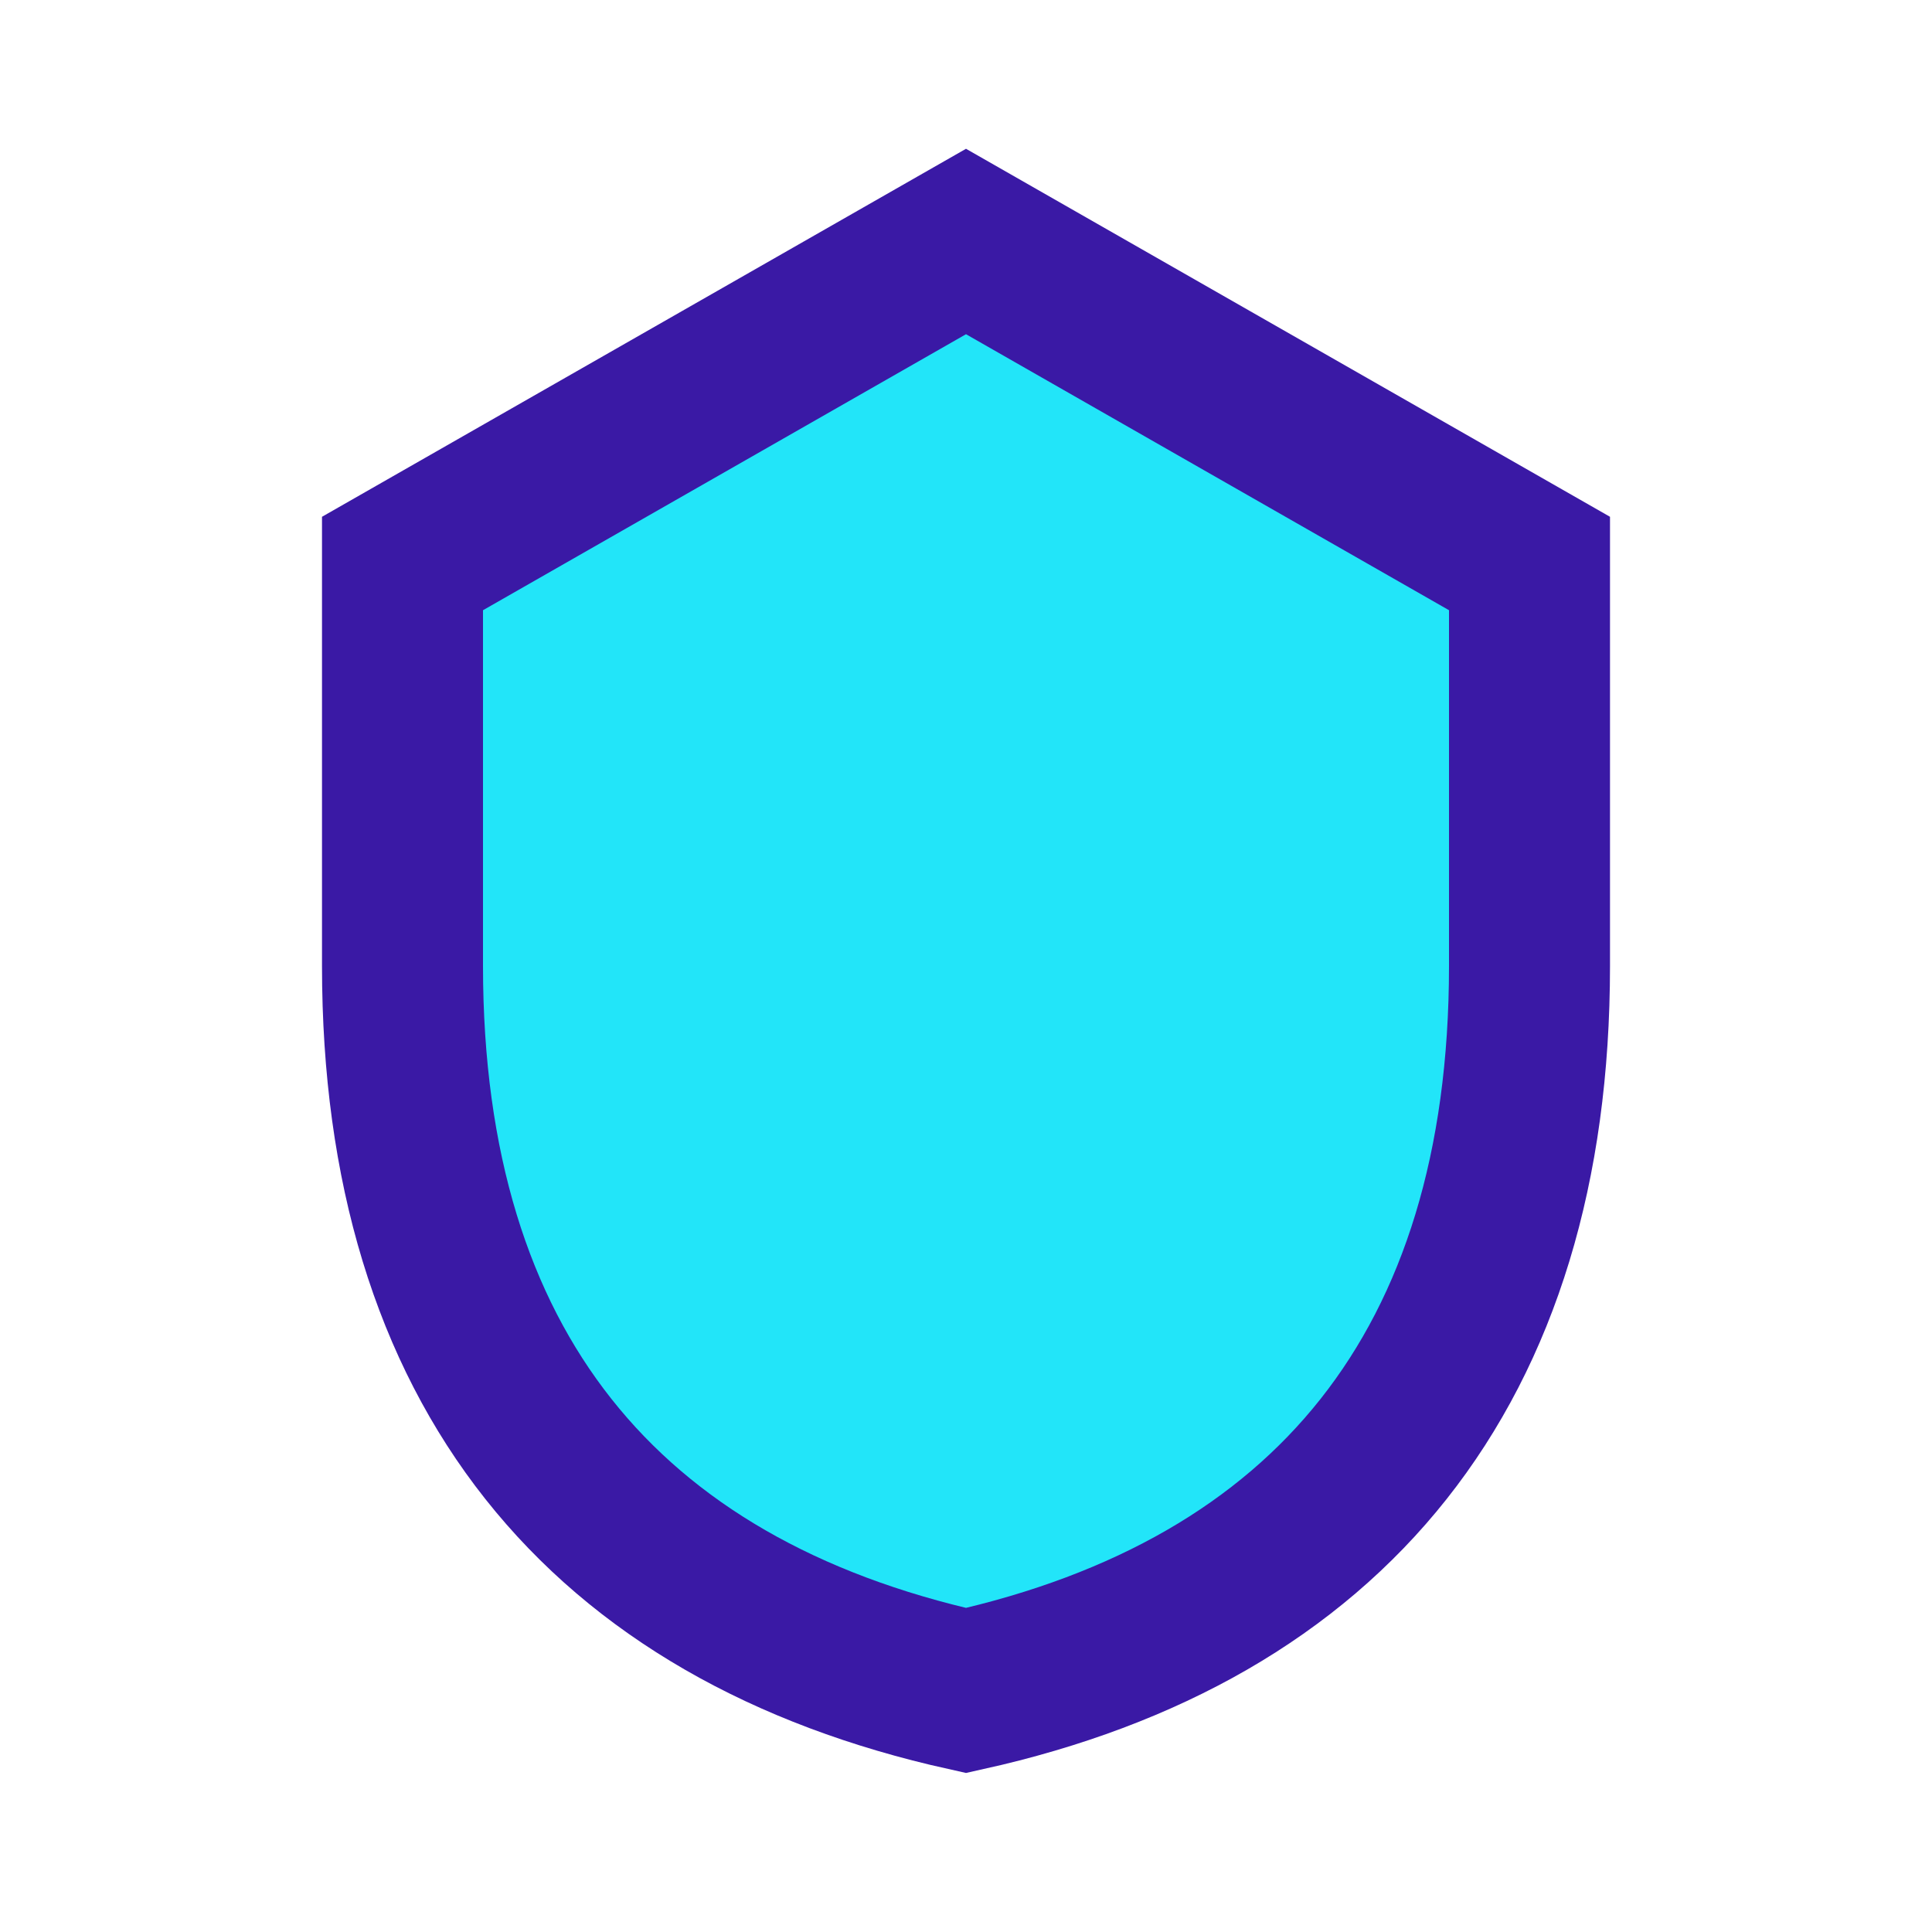
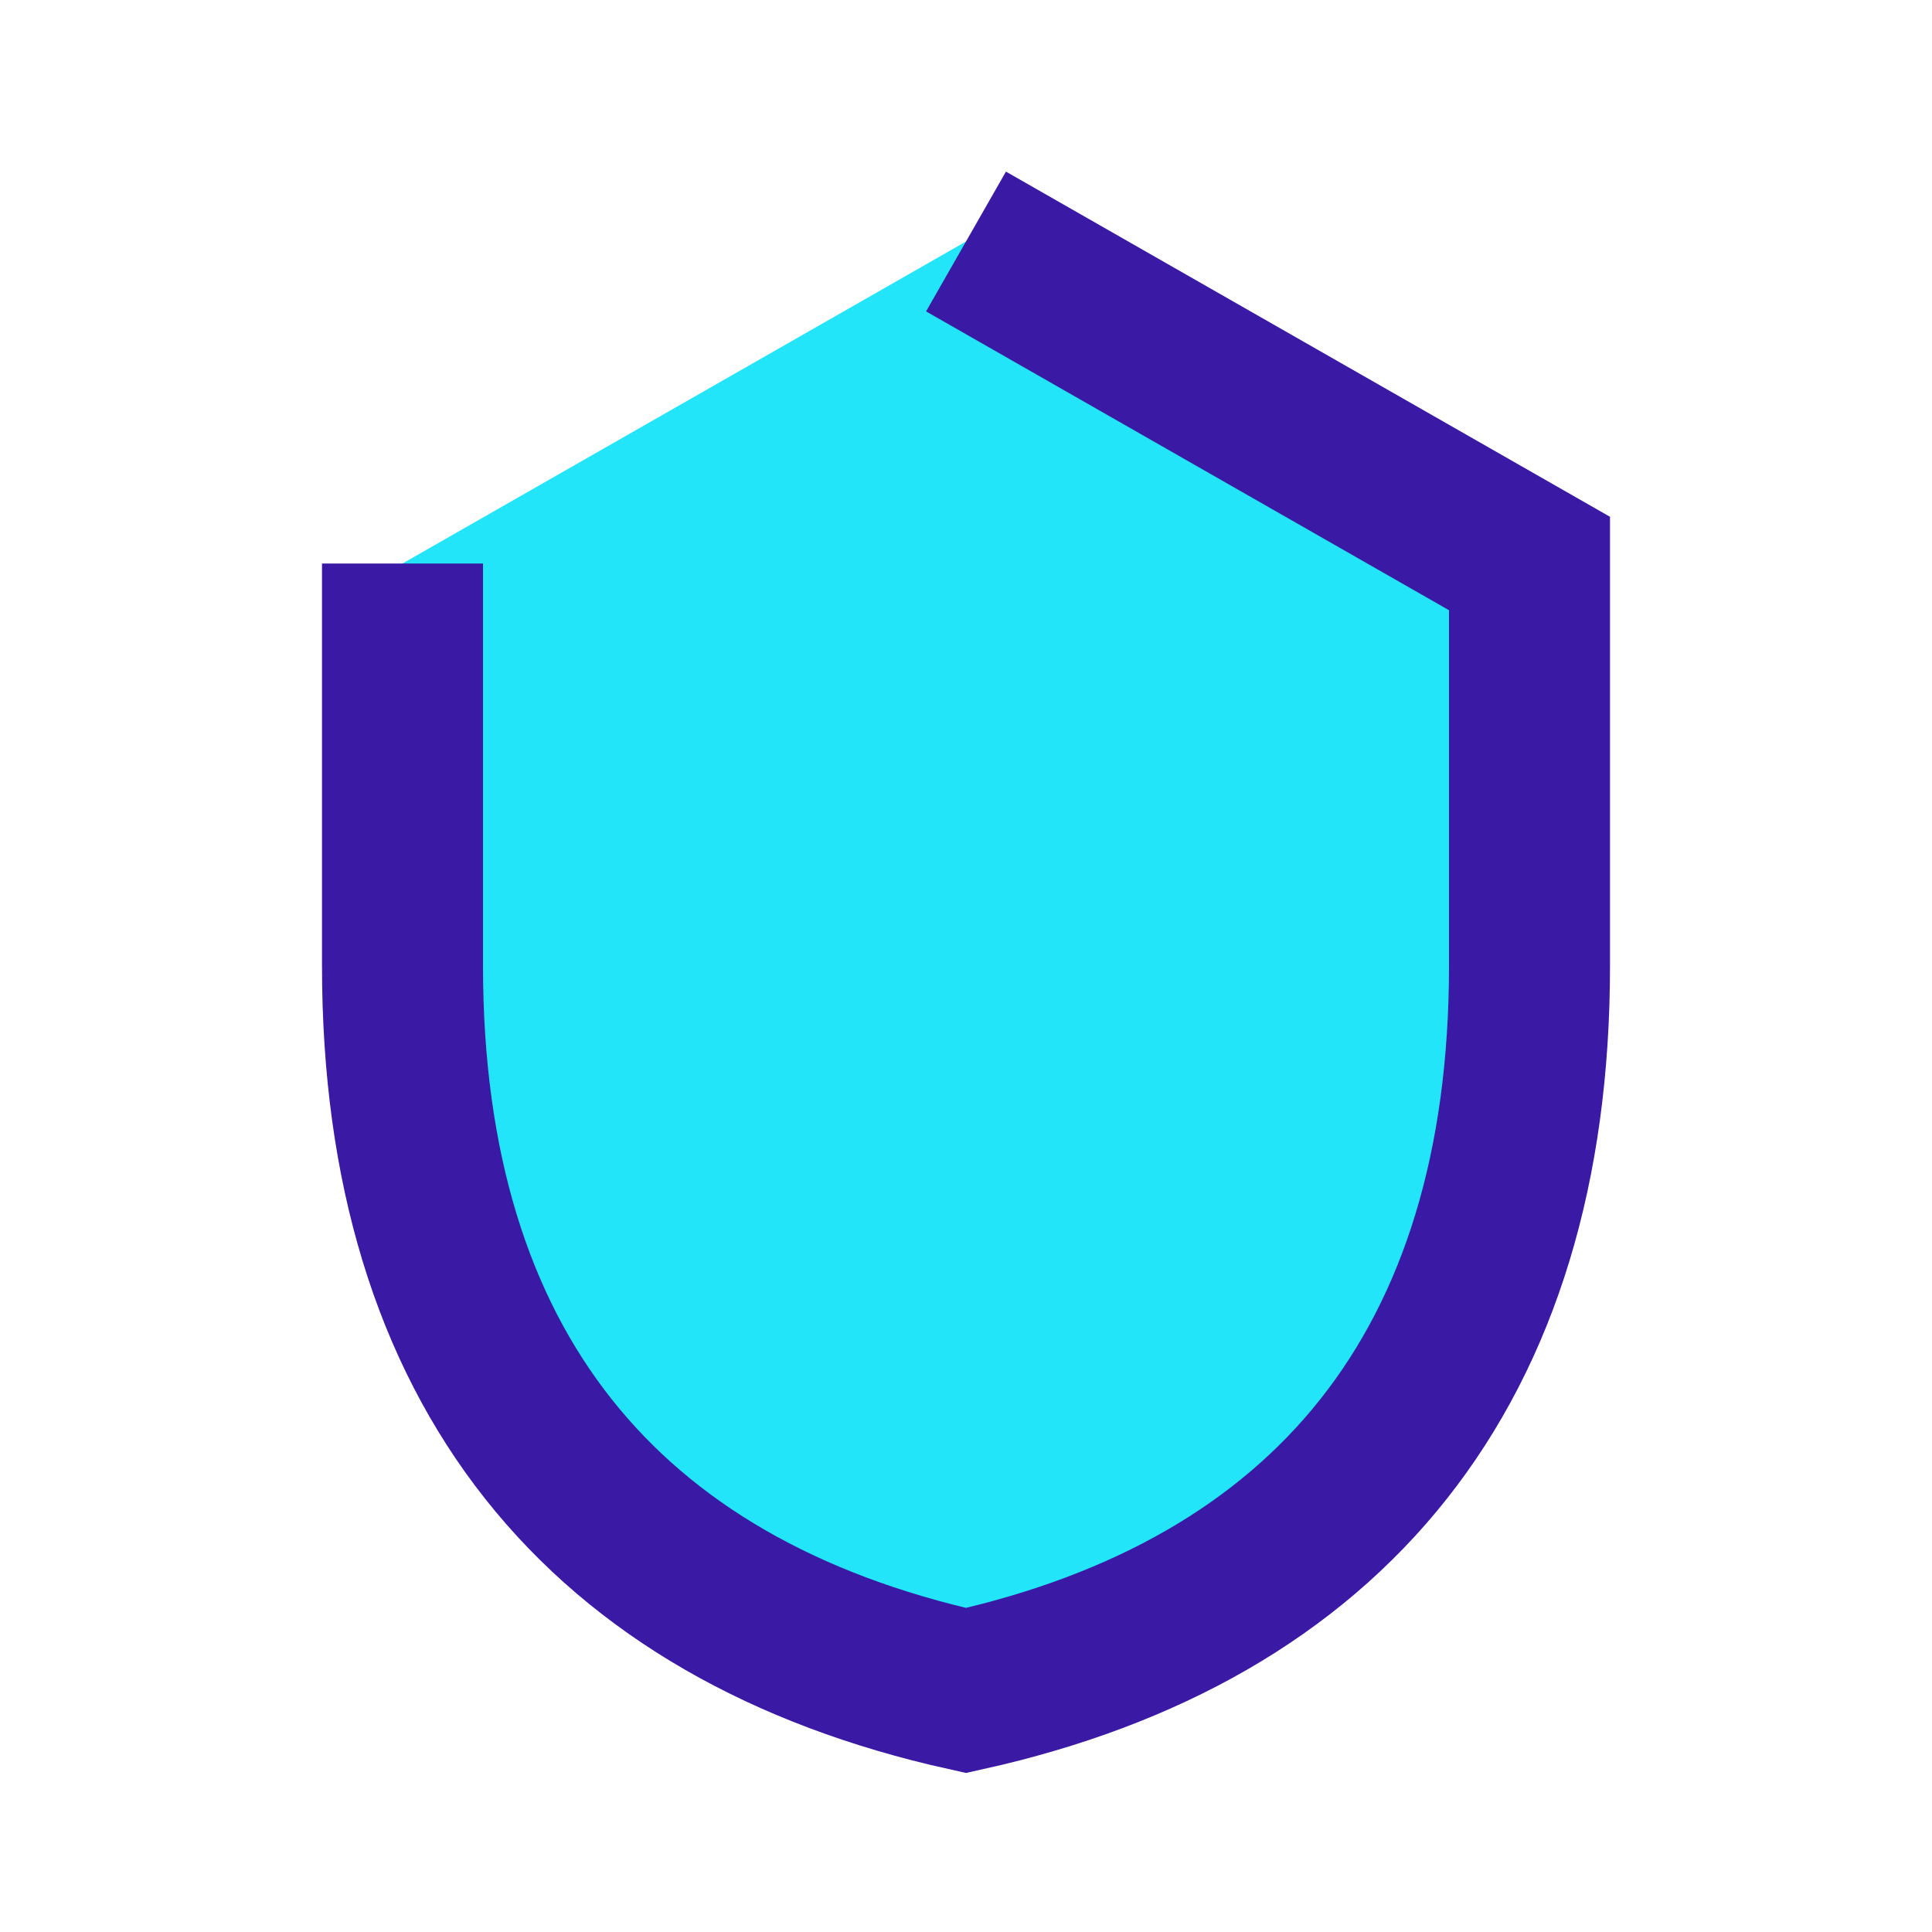
<svg xmlns="http://www.w3.org/2000/svg" width="24" height="24" viewBox="0 0 24 24">
-   <path d="M12 3l7 4v5c0 5-2.5 8-7 9-4.5-1-7-4-7-9V7z" stroke="#3A19A5" stroke-width="2" fill="#22E5F9" />
+   <path d="M12 3l7 4v5c0 5-2.5 8-7 9-4.5-1-7-4-7-9V7" stroke="#3A19A5" stroke-width="2" fill="#22E5F9" />
</svg>